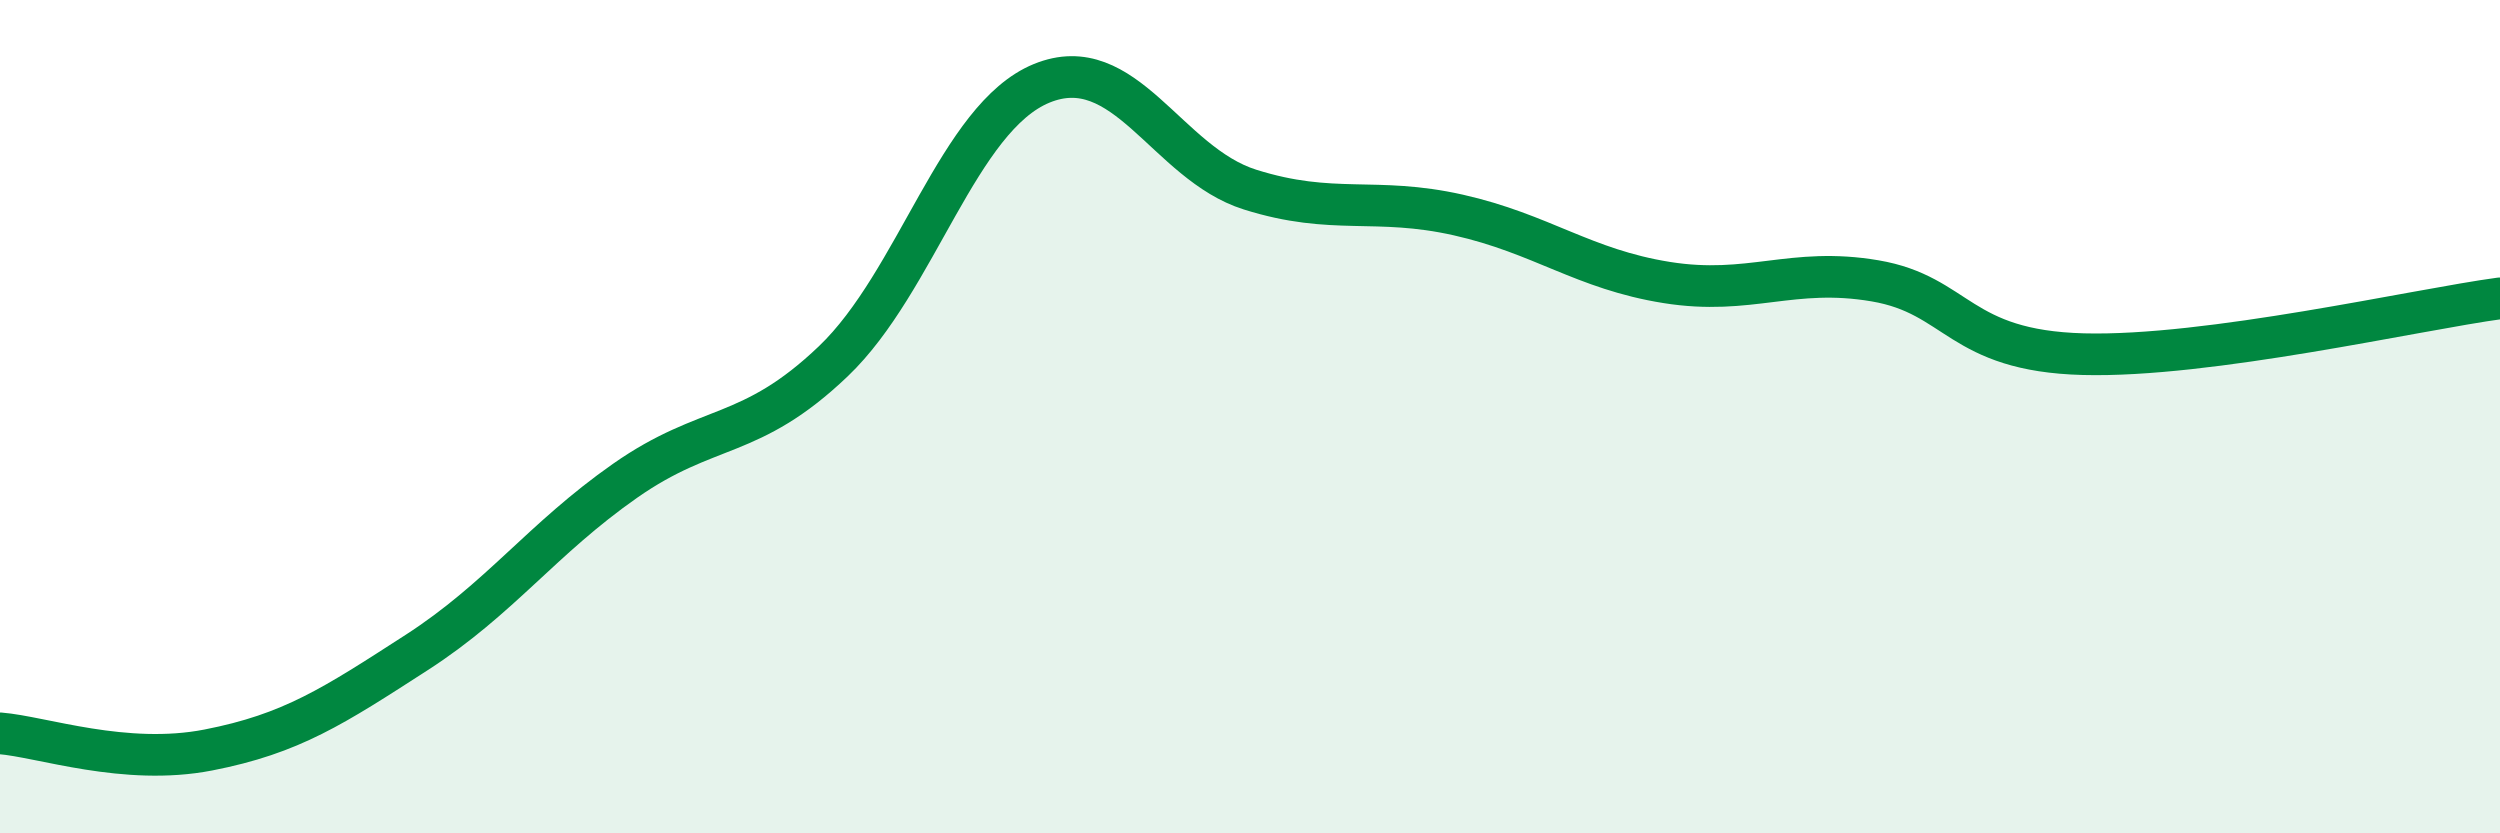
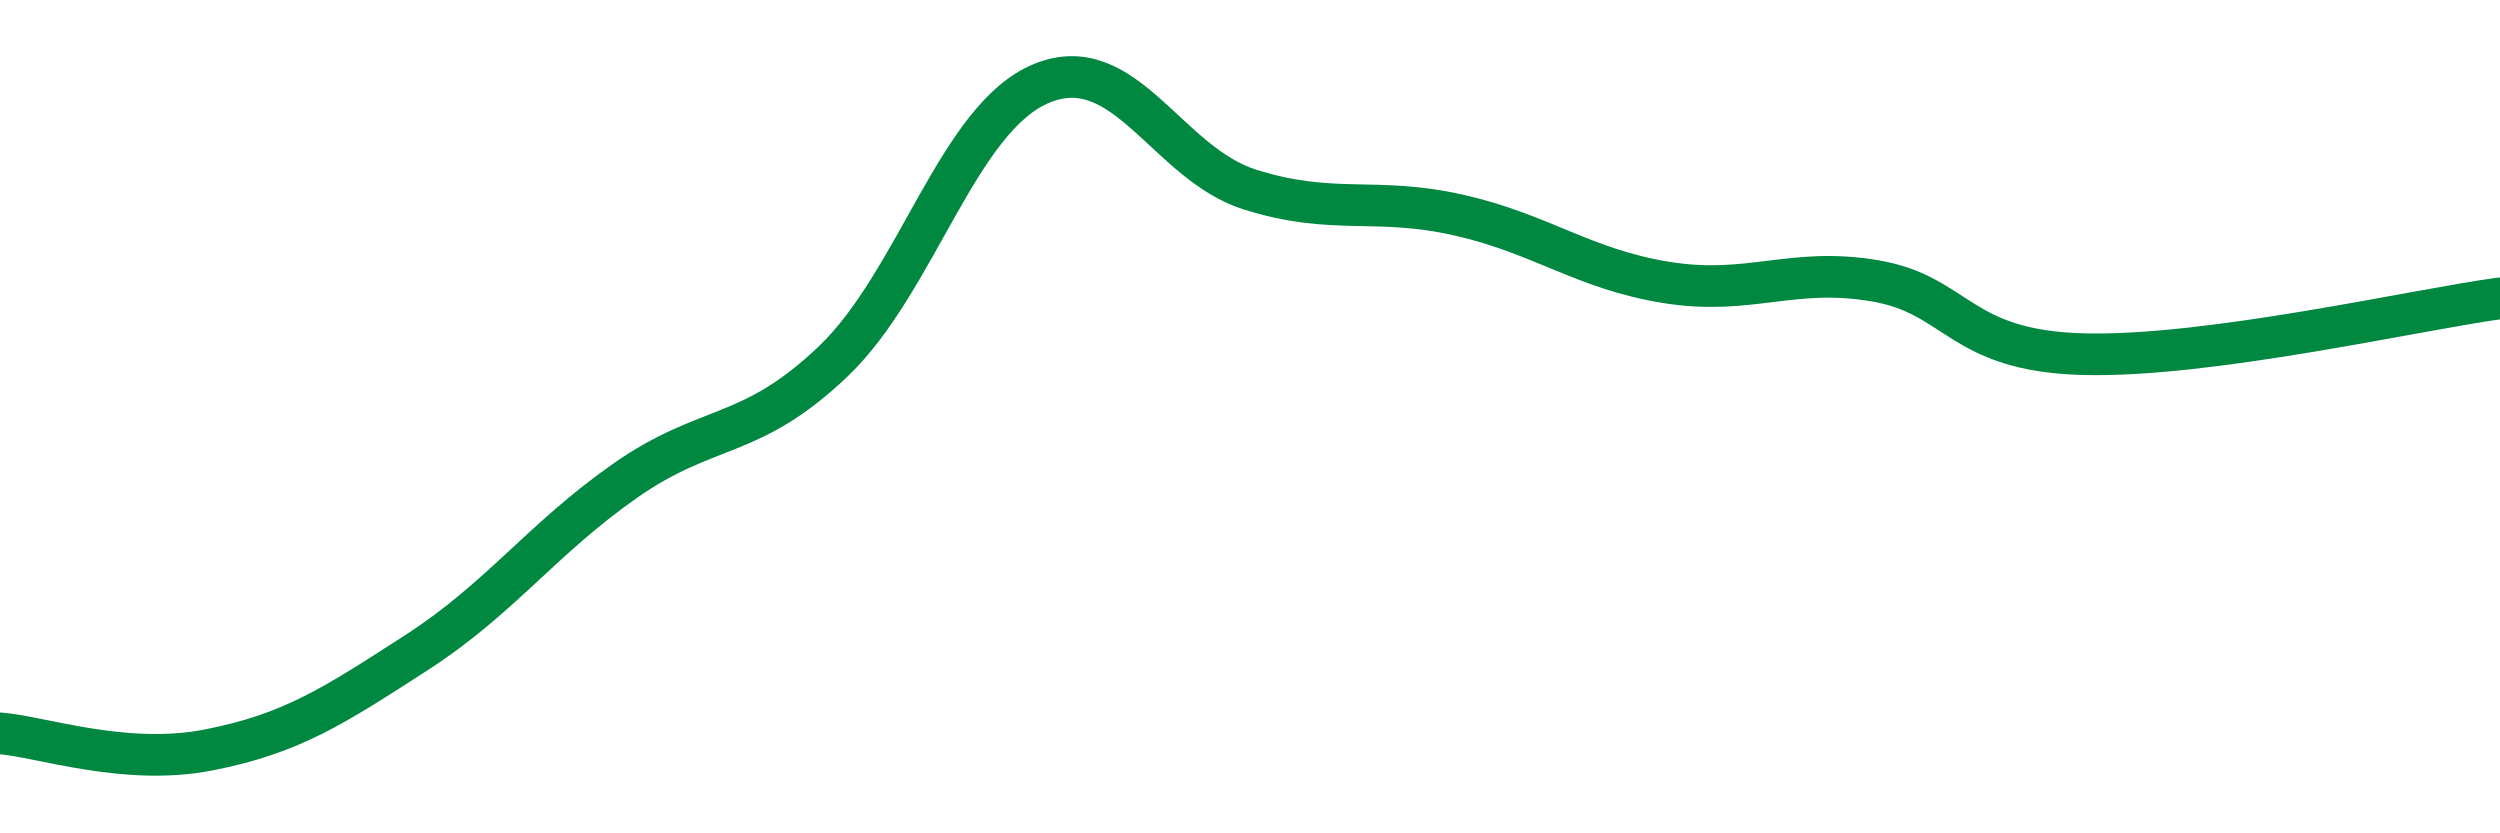
<svg xmlns="http://www.w3.org/2000/svg" width="60" height="20" viewBox="0 0 60 20">
-   <path d="M 0,17.6 C 1,17.68 3,18.39 5,18 C 7,17.61 8,16.95 10,15.66 C 12,14.37 13,12.94 15,11.54 C 17,10.14 18,10.58 20,8.67 C 22,6.76 23,2.82 25,2 C 27,1.18 28,3.92 30,4.55 C 32,5.18 33,4.71 35,5.16 C 37,5.61 38,6.46 40,6.78 C 42,7.1 43,6.4 45,6.74 C 47,7.08 47,8.42 50,8.5 C 53,8.58 58,7.43 60,7.16L60 20L0 20Z" fill="#008740" opacity="0.1" stroke-linecap="round" stroke-linejoin="round" />
  <path d="M 0,17.6 C 1,17.68 3,18.39 5,18 C 7,17.61 8,16.95 10,15.66 C 12,14.37 13,12.94 15,11.54 C 17,10.14 18,10.58 20,8.67 C 22,6.76 23,2.82 25,2 C 27,1.18 28,3.92 30,4.55 C 32,5.18 33,4.71 35,5.16 C 37,5.61 38,6.46 40,6.78 C 42,7.1 43,6.4 45,6.74 C 47,7.08 47,8.42 50,8.5 C 53,8.58 58,7.43 60,7.16" stroke="#008740" stroke-width="1" fill="none" stroke-linecap="round" stroke-linejoin="round" />
</svg>